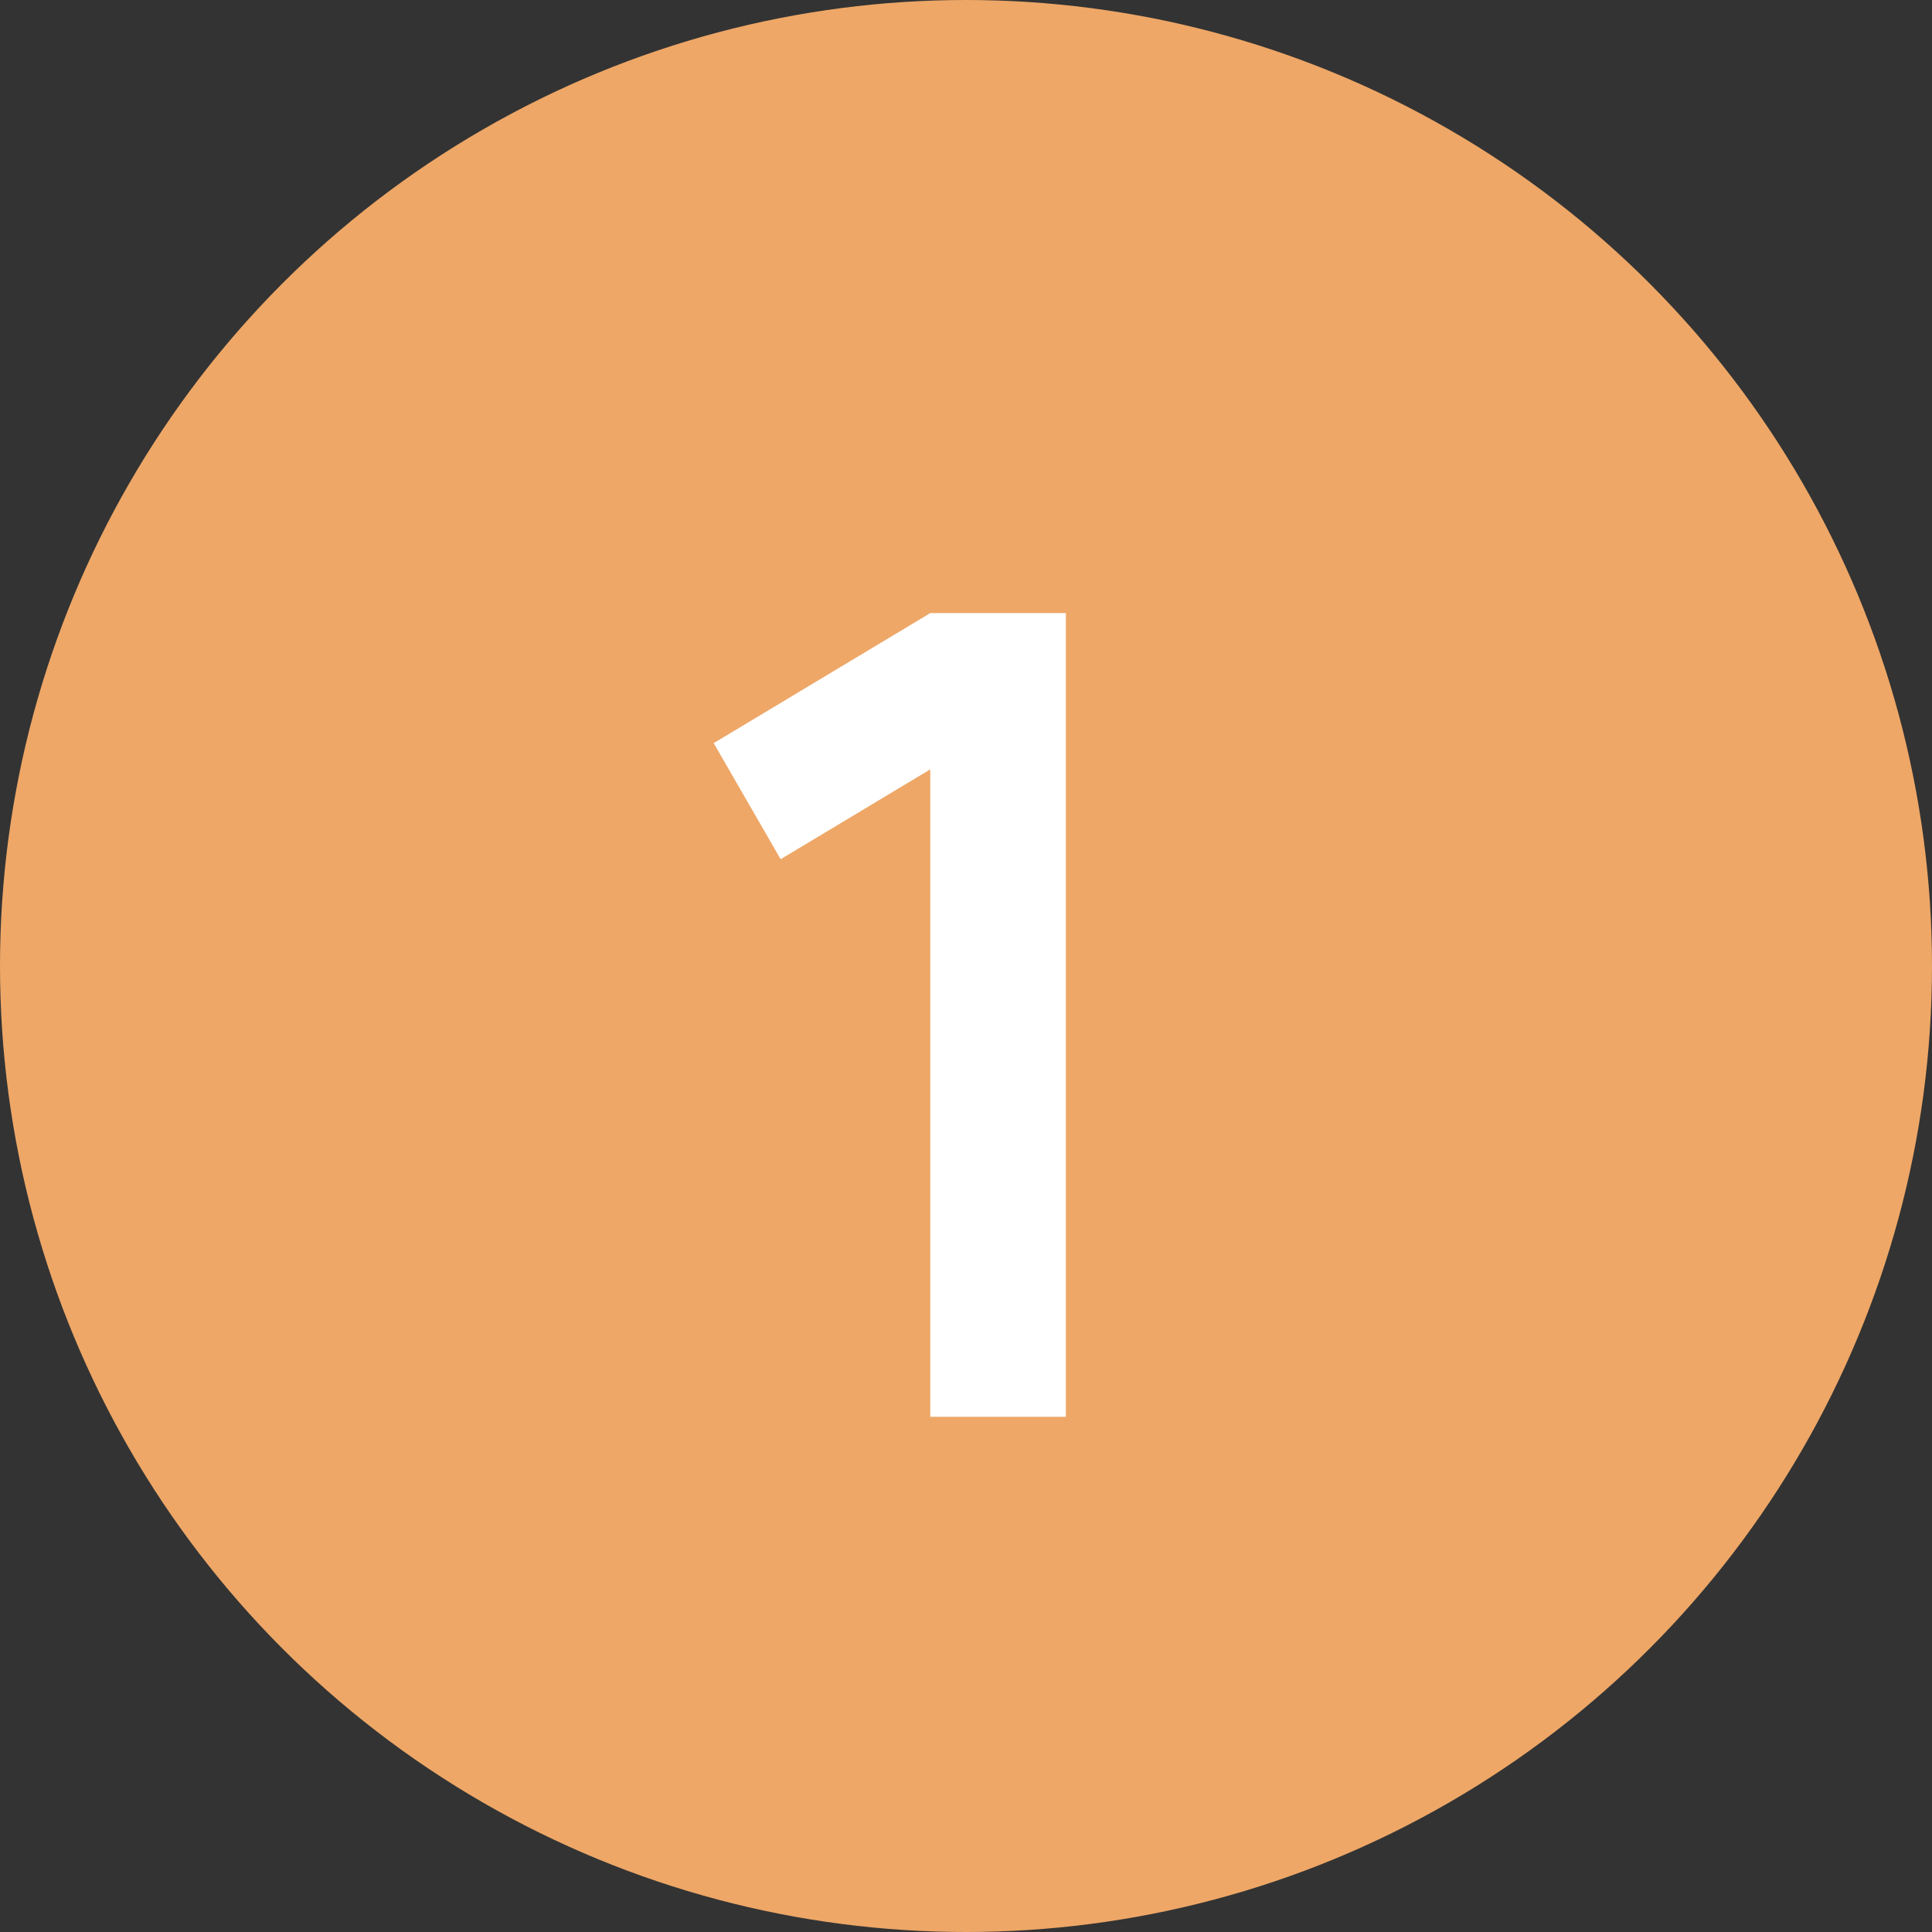
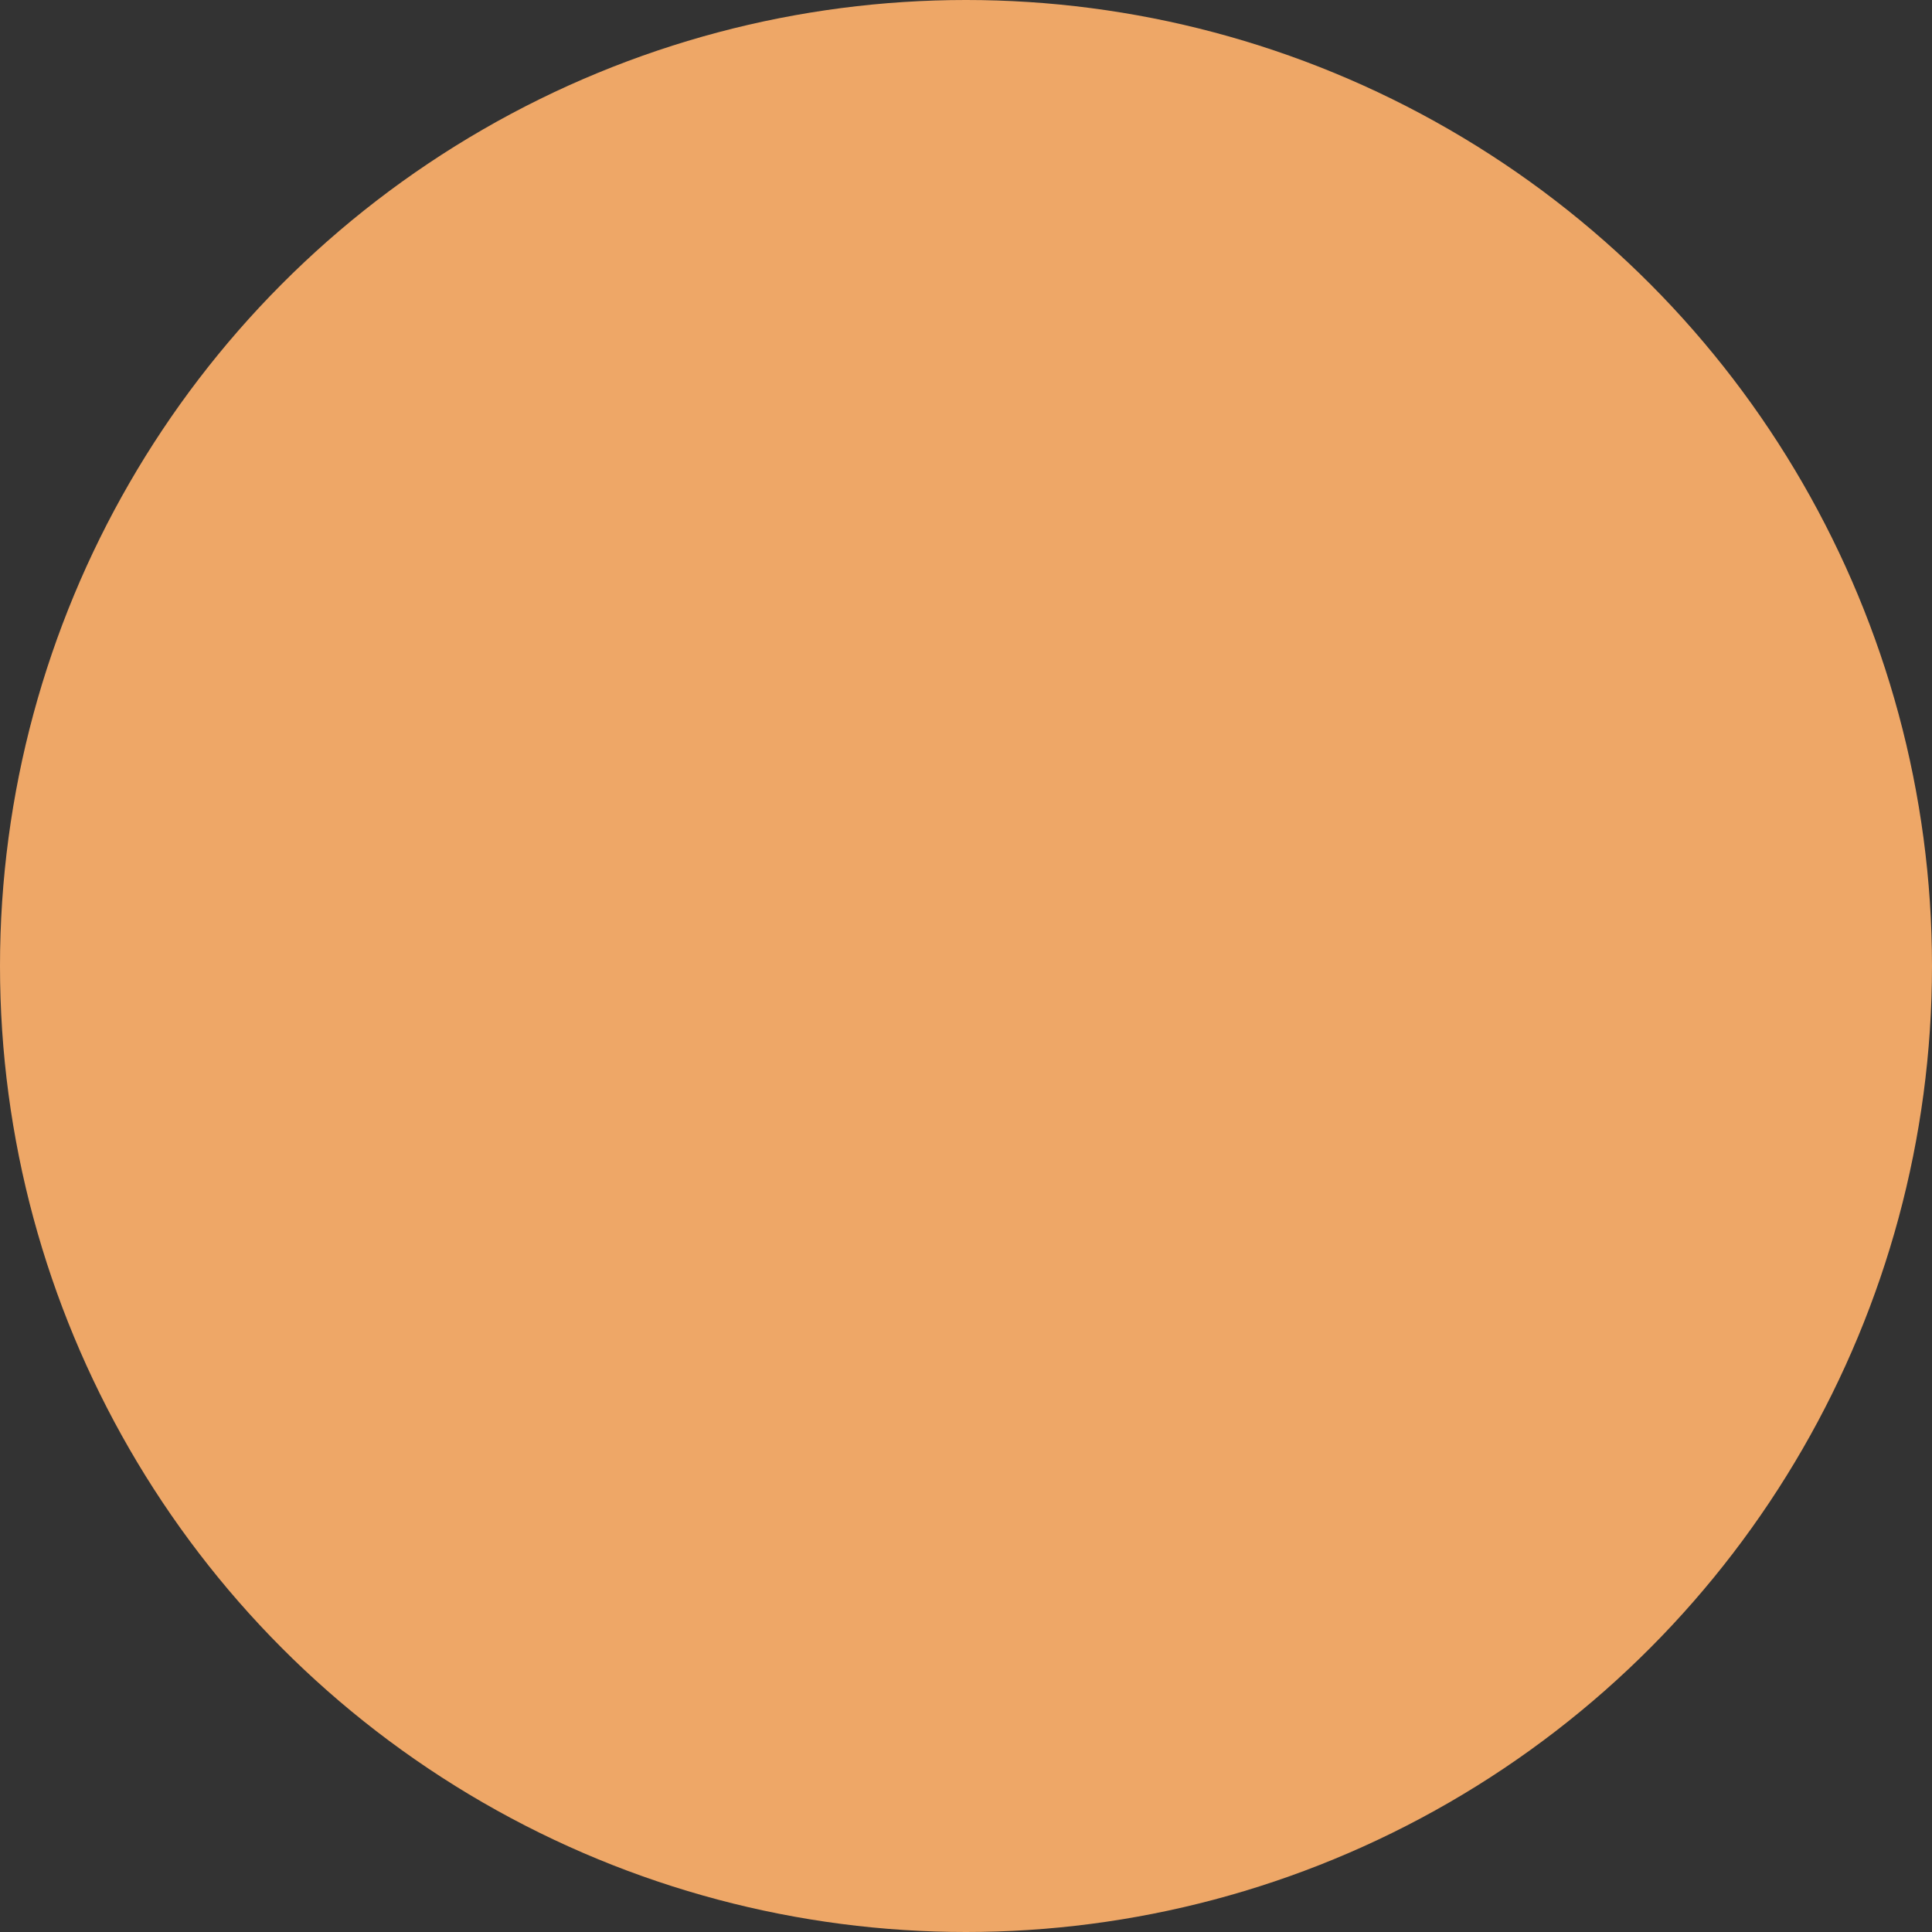
<svg xmlns="http://www.w3.org/2000/svg" width="45" height="45" viewBox="0 0 45 45" fill="none">
  <rect x="0" y="0" width="45" height="45" fill="#333333" stroke="none" />
  <circle cx="22.5" cy="22.5" r="22.5" fill="#EEA767" />
-   <path d="M24.826 33H21.668V17.92L18.183 20.013L16.623 17.309L21.668 14.28H24.826V33Z" fill="white" />
</svg>